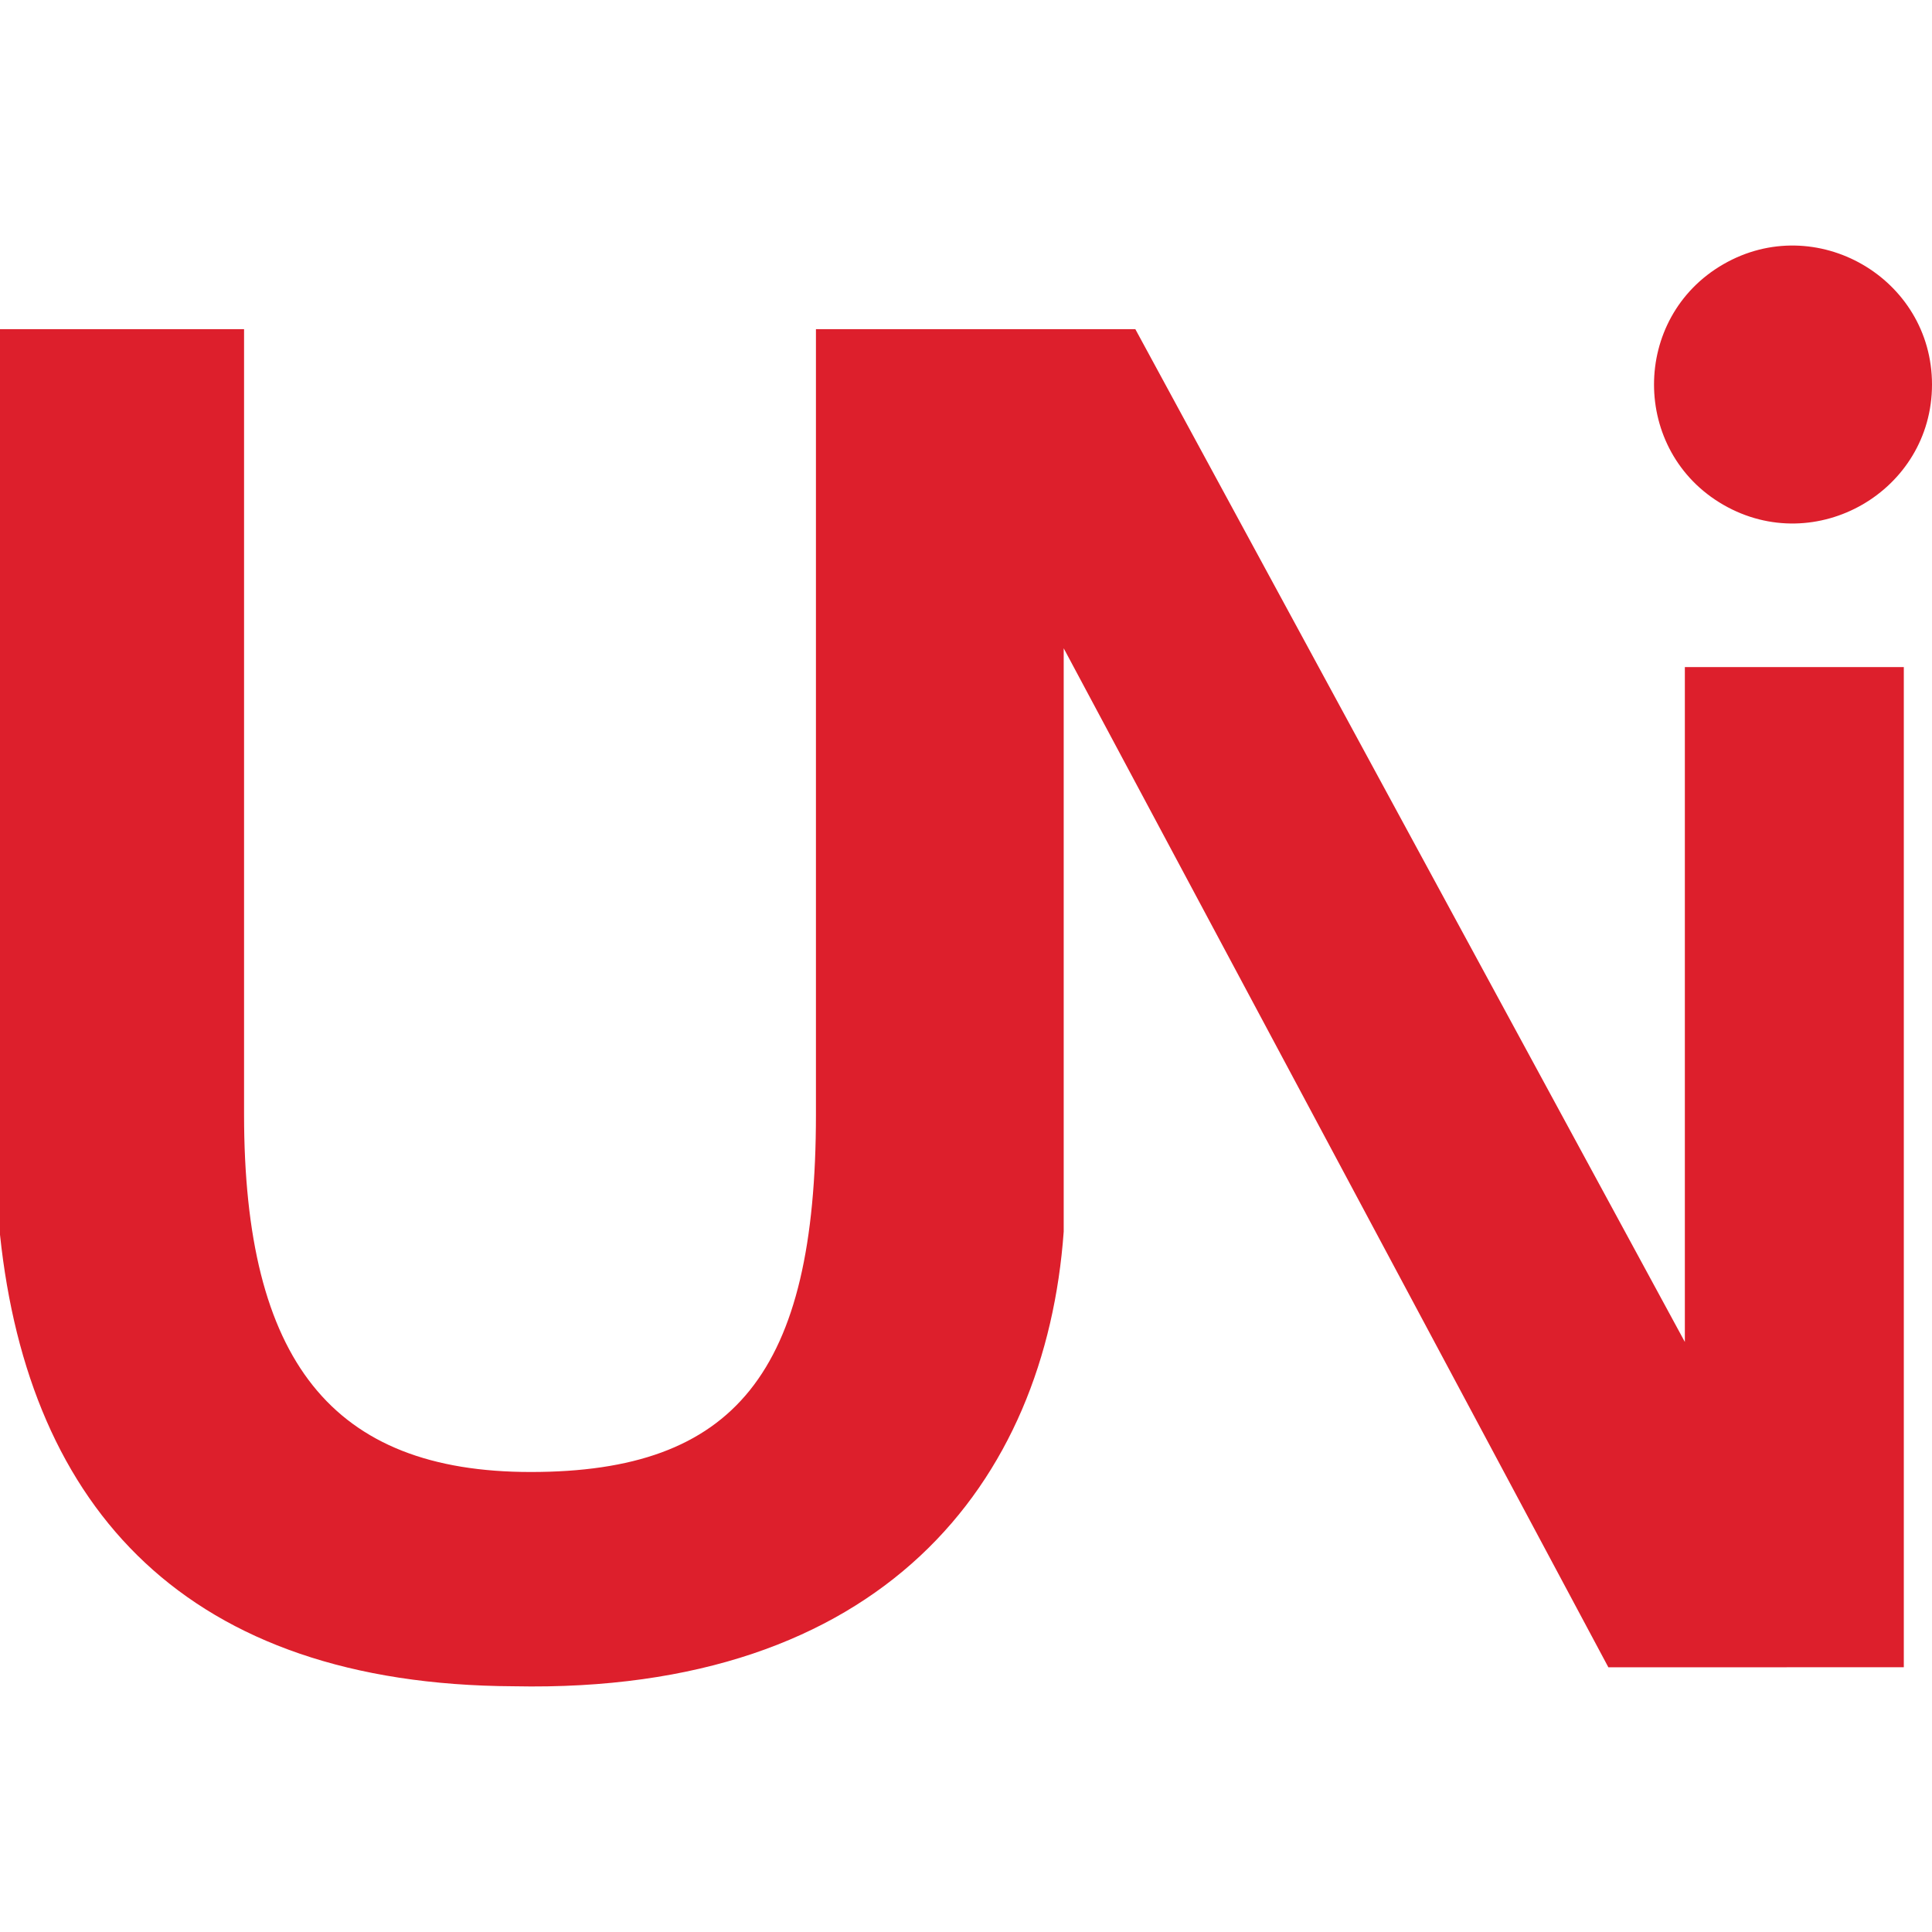
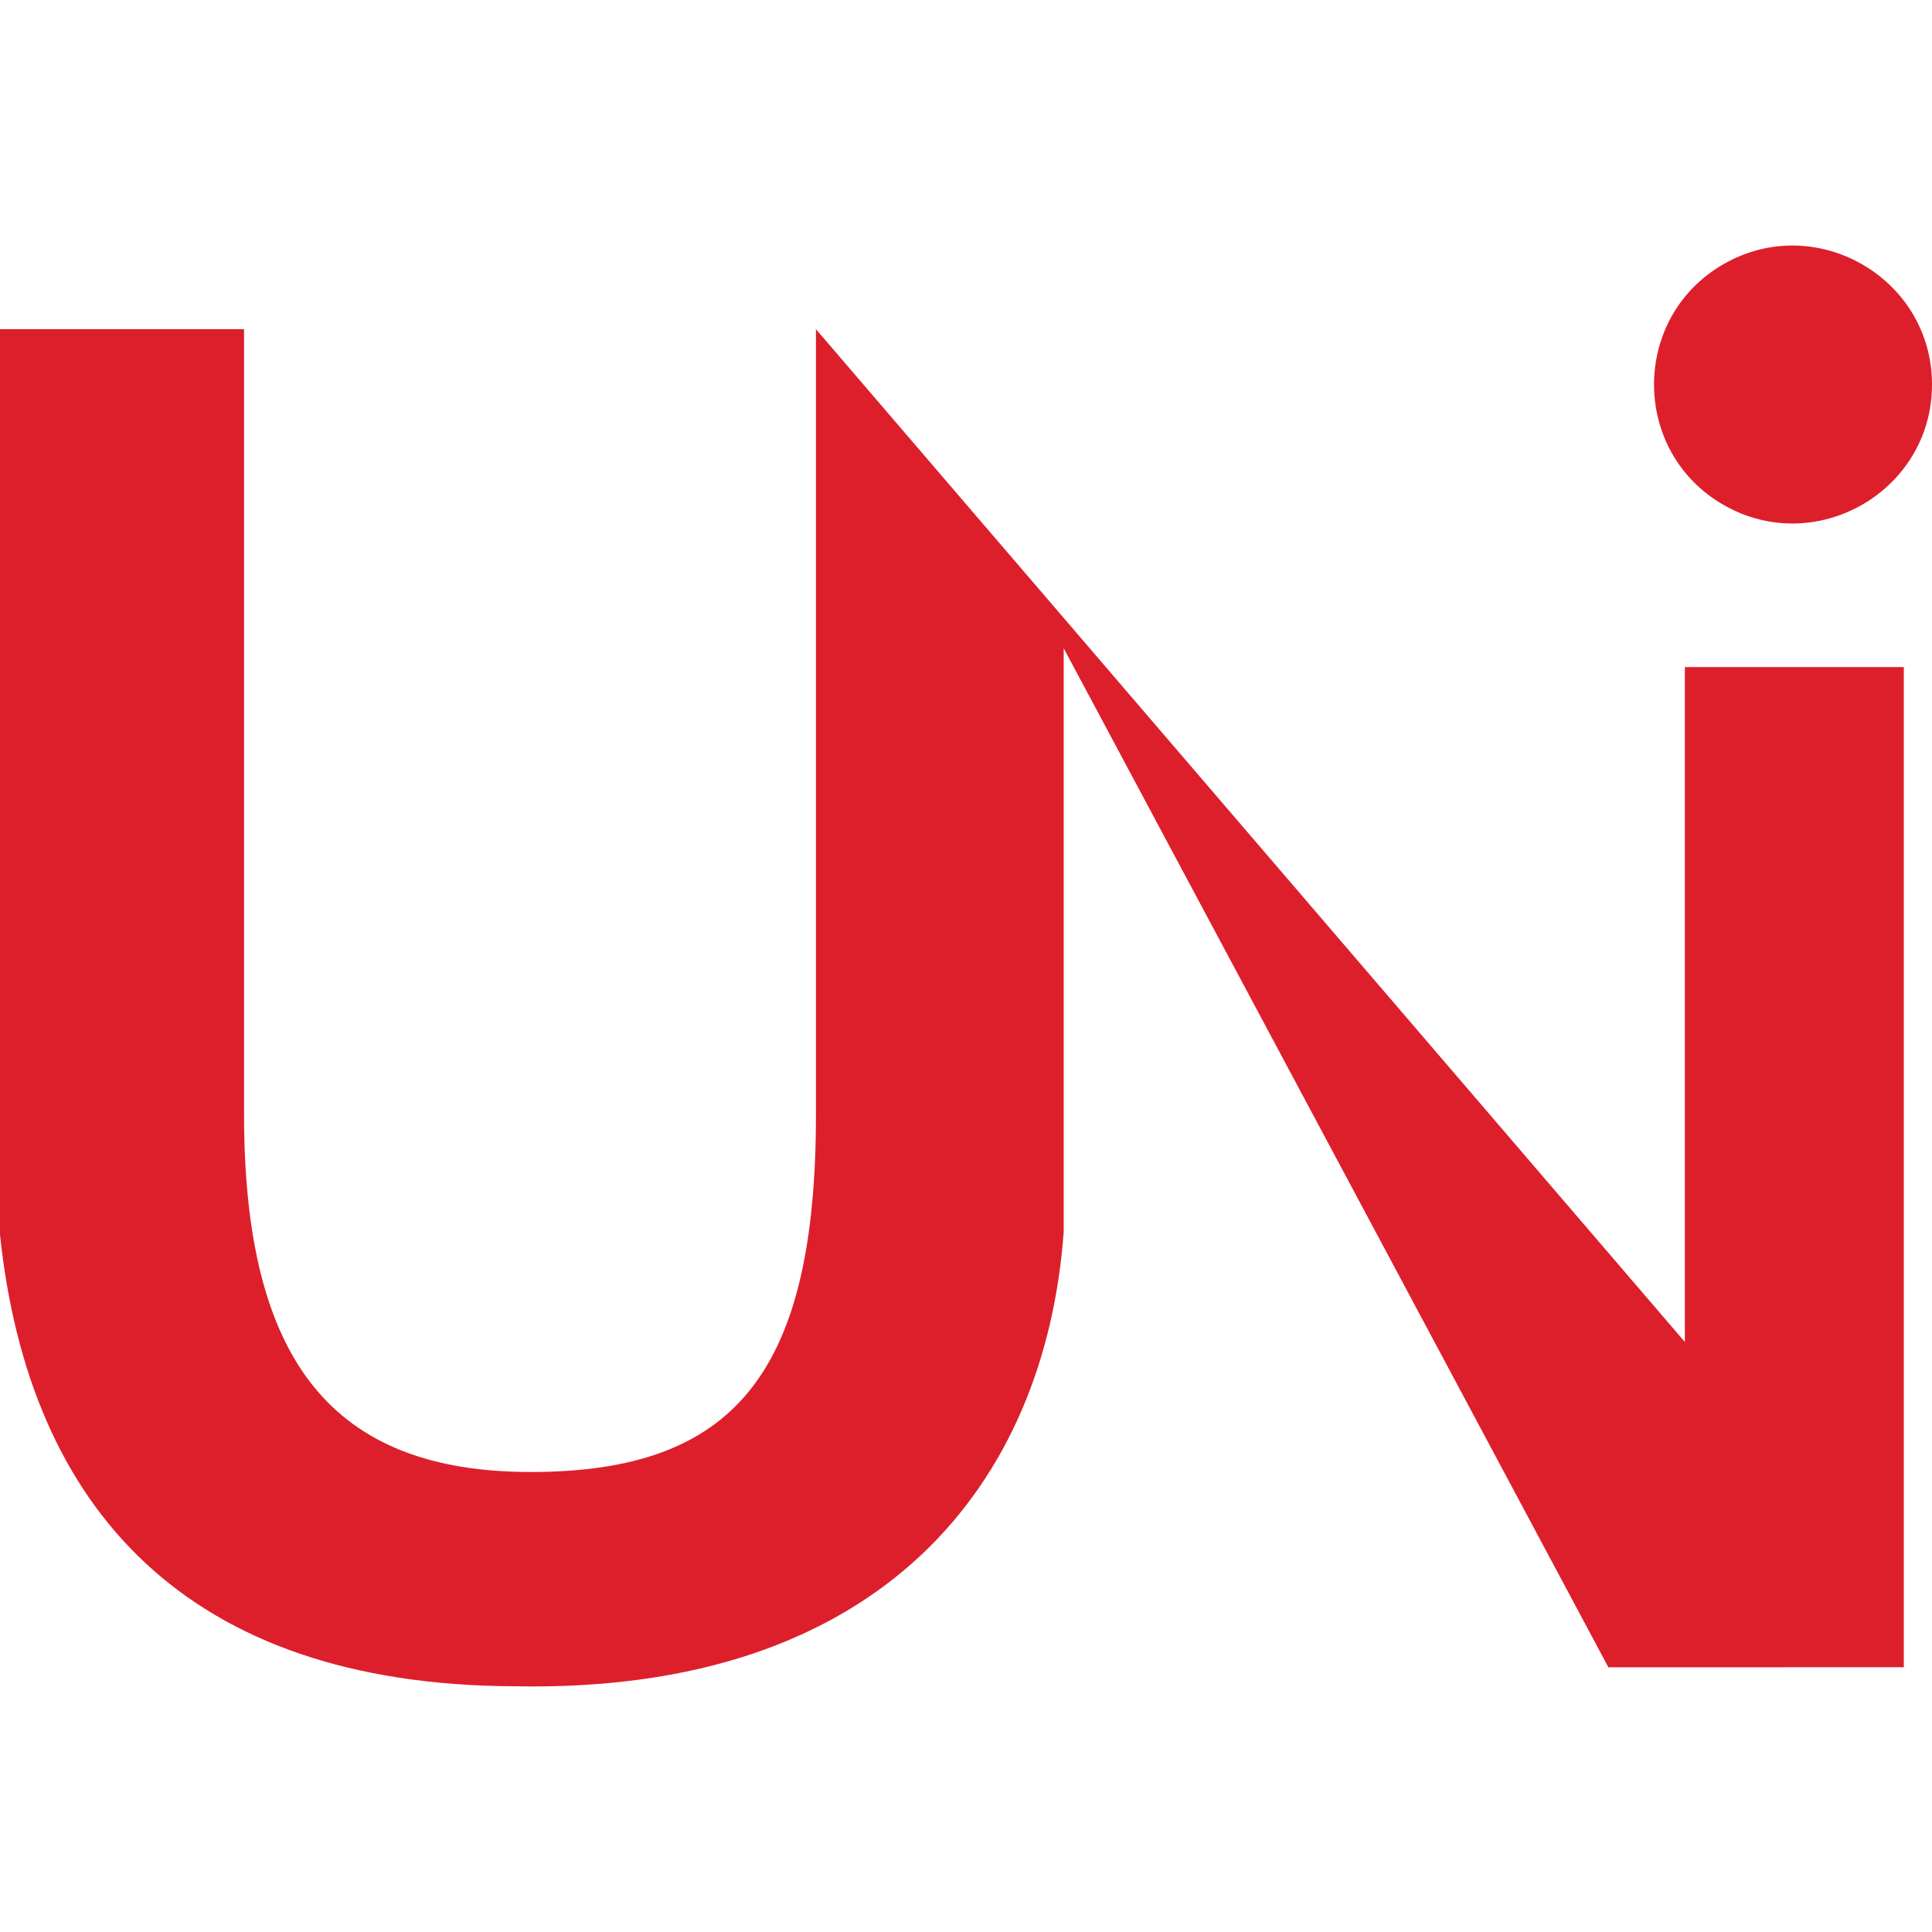
<svg xmlns="http://www.w3.org/2000/svg" version="1.1" viewBox="0 0 512 512" width="16px" height="16px">
-   <path fill="#dd1f2c" data-iconColor="Unicode" d="M456.708,133.779c-24.5-14.125-24.5-49.628,0-63.753S512,73.653,512,101.903S481.208,147.904,456.708,133.779z M446.504,355.63l-0-178.851h58.026v265.057l-78.294,0.016L281.892,171.804v154.594c-4.791,66.46-47.997,122.478-145.729,120.481C49.495,446.473,7.657,399.895,0,327.217V87.232h64.678l-0,208.074c0,65.351,23.343,94.787,75.974,94.787c54.065,0,75.581-26.205,75.581-94.787V87.232h84.643L446.504,355.63z" />
+   <path fill="#dd1f2c" data-iconColor="Unicode" d="M456.708,133.779c-24.5-14.125-24.5-49.628,0-63.753S512,73.653,512,101.903S481.208,147.904,456.708,133.779z M446.504,355.63l-0-178.851h58.026v265.057l-78.294,0.016L281.892,171.804v154.594c-4.791,66.46-47.997,122.478-145.729,120.481C49.495,446.473,7.657,399.895,0,327.217V87.232h64.678l-0,208.074c0,65.351,23.343,94.787,75.974,94.787c54.065,0,75.581-26.205,75.581-94.787V87.232L446.504,355.63z" />
</svg>